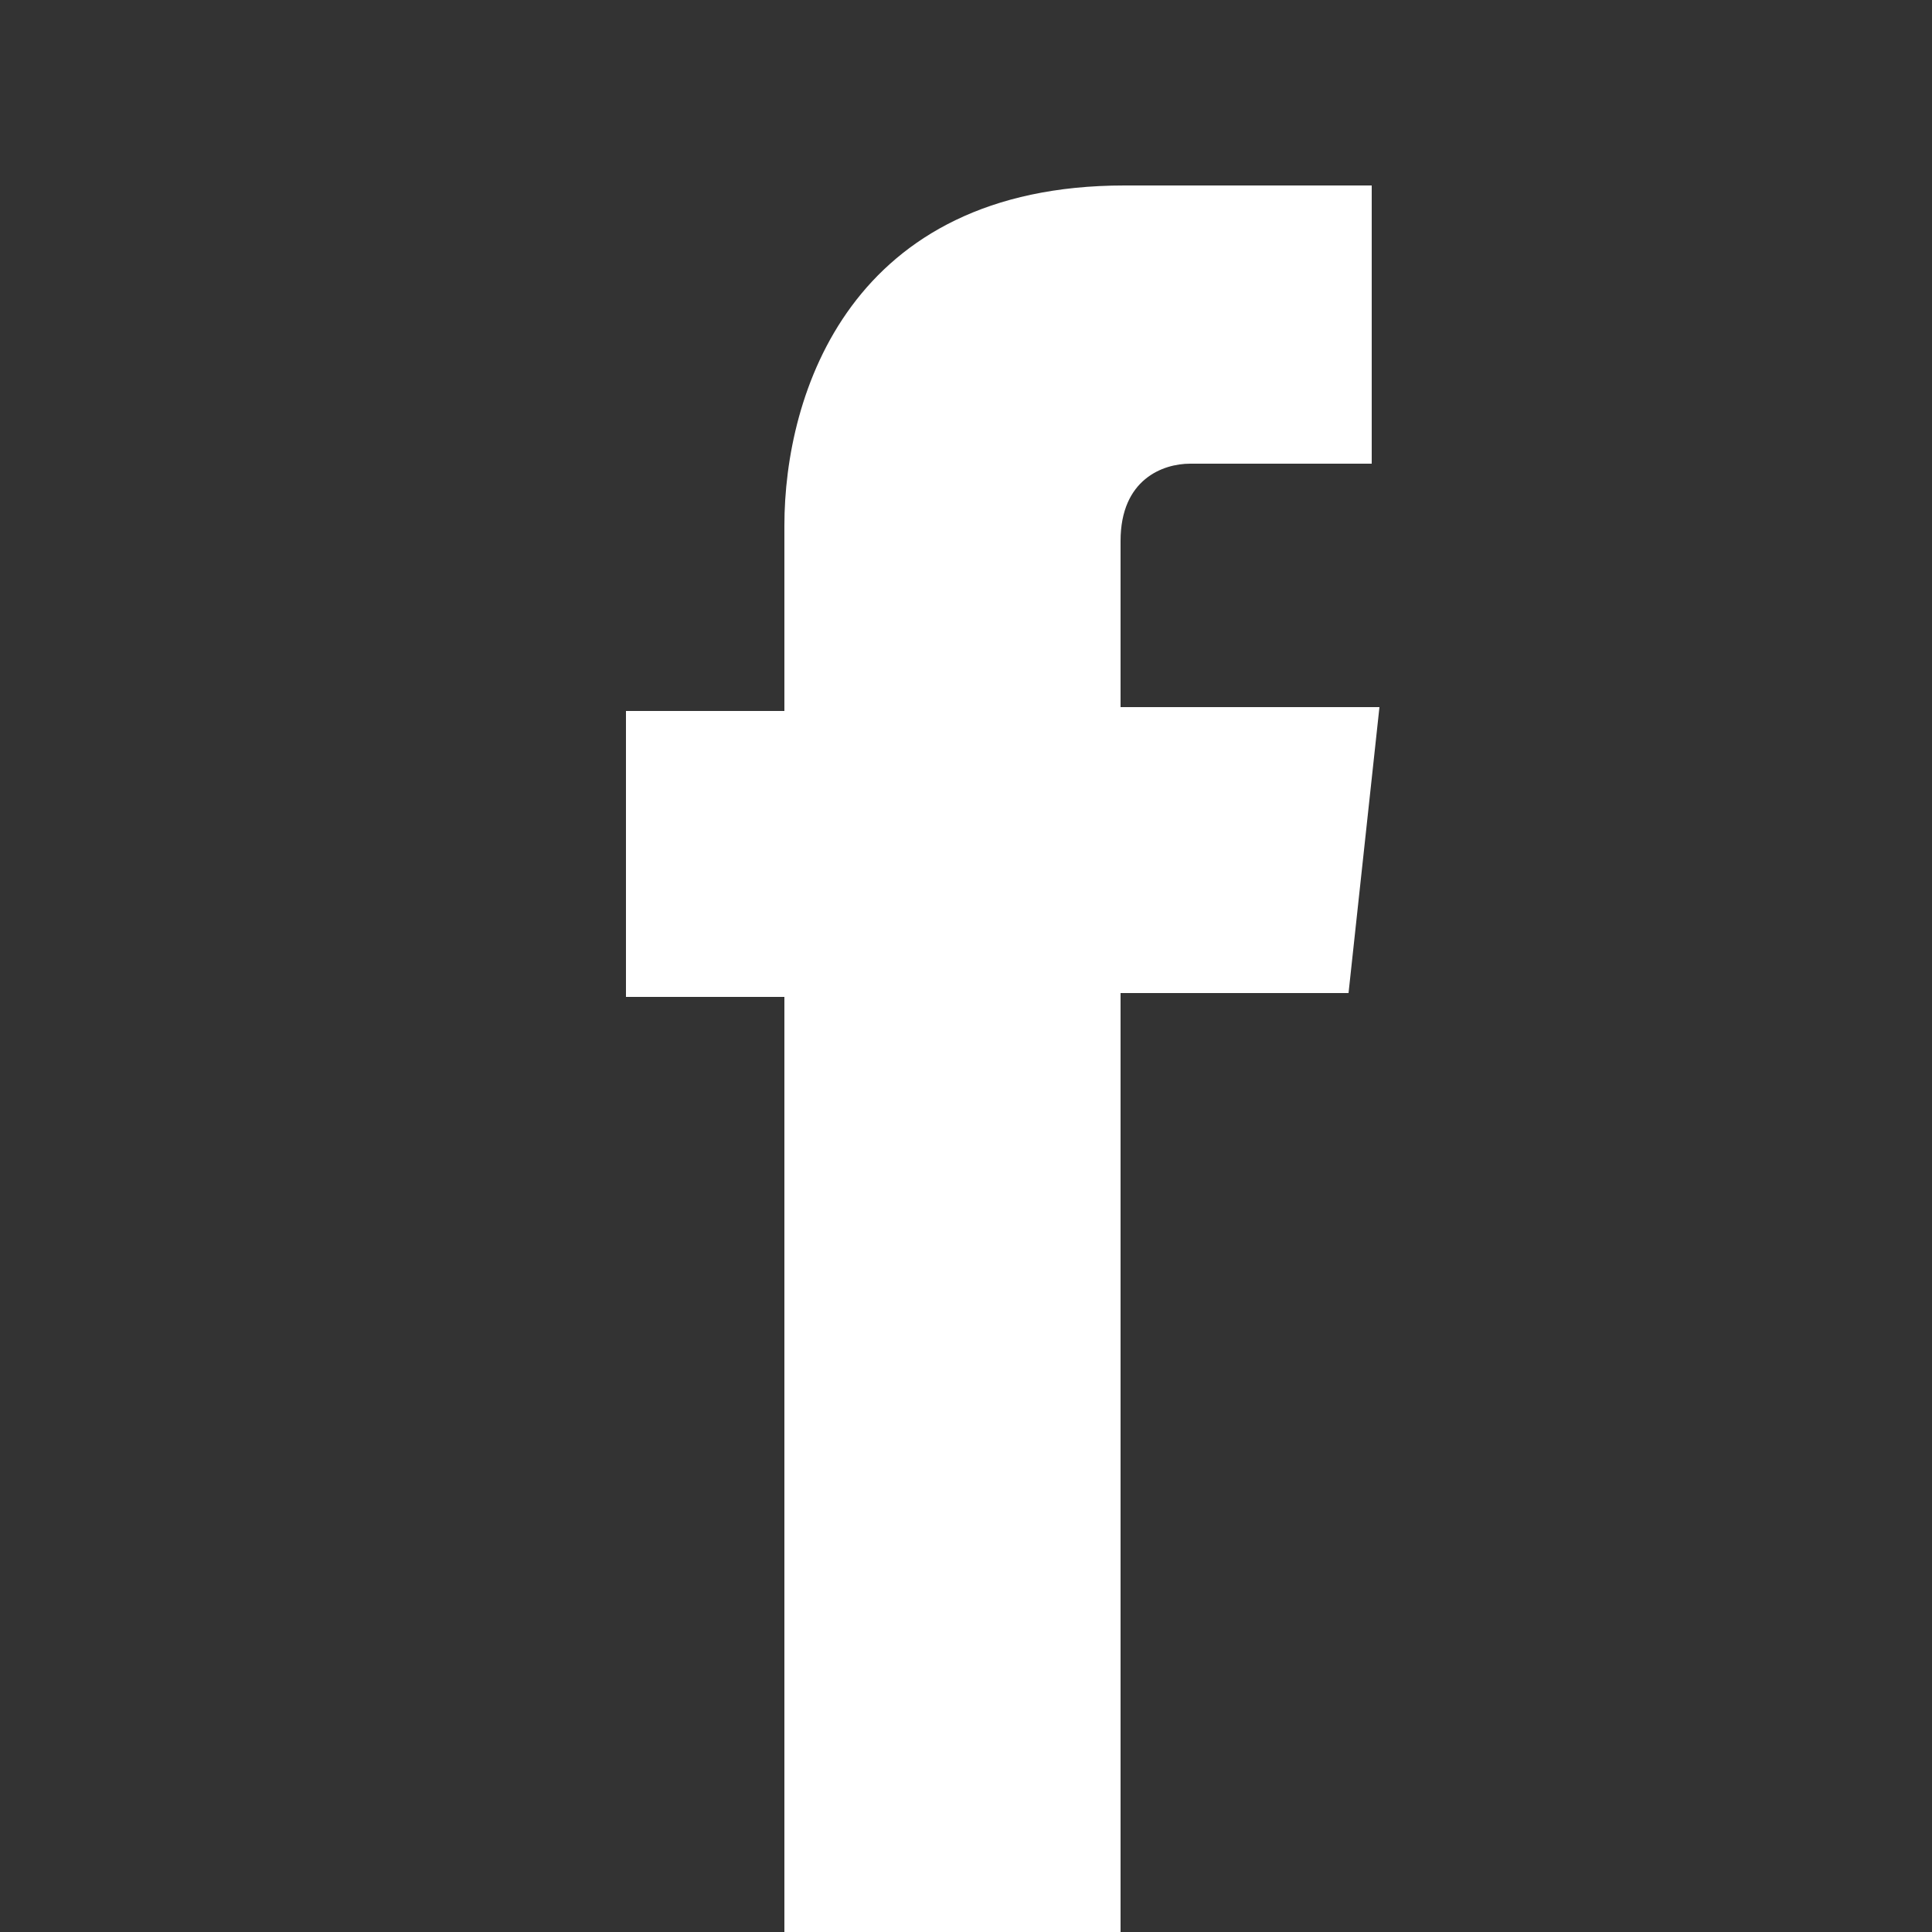
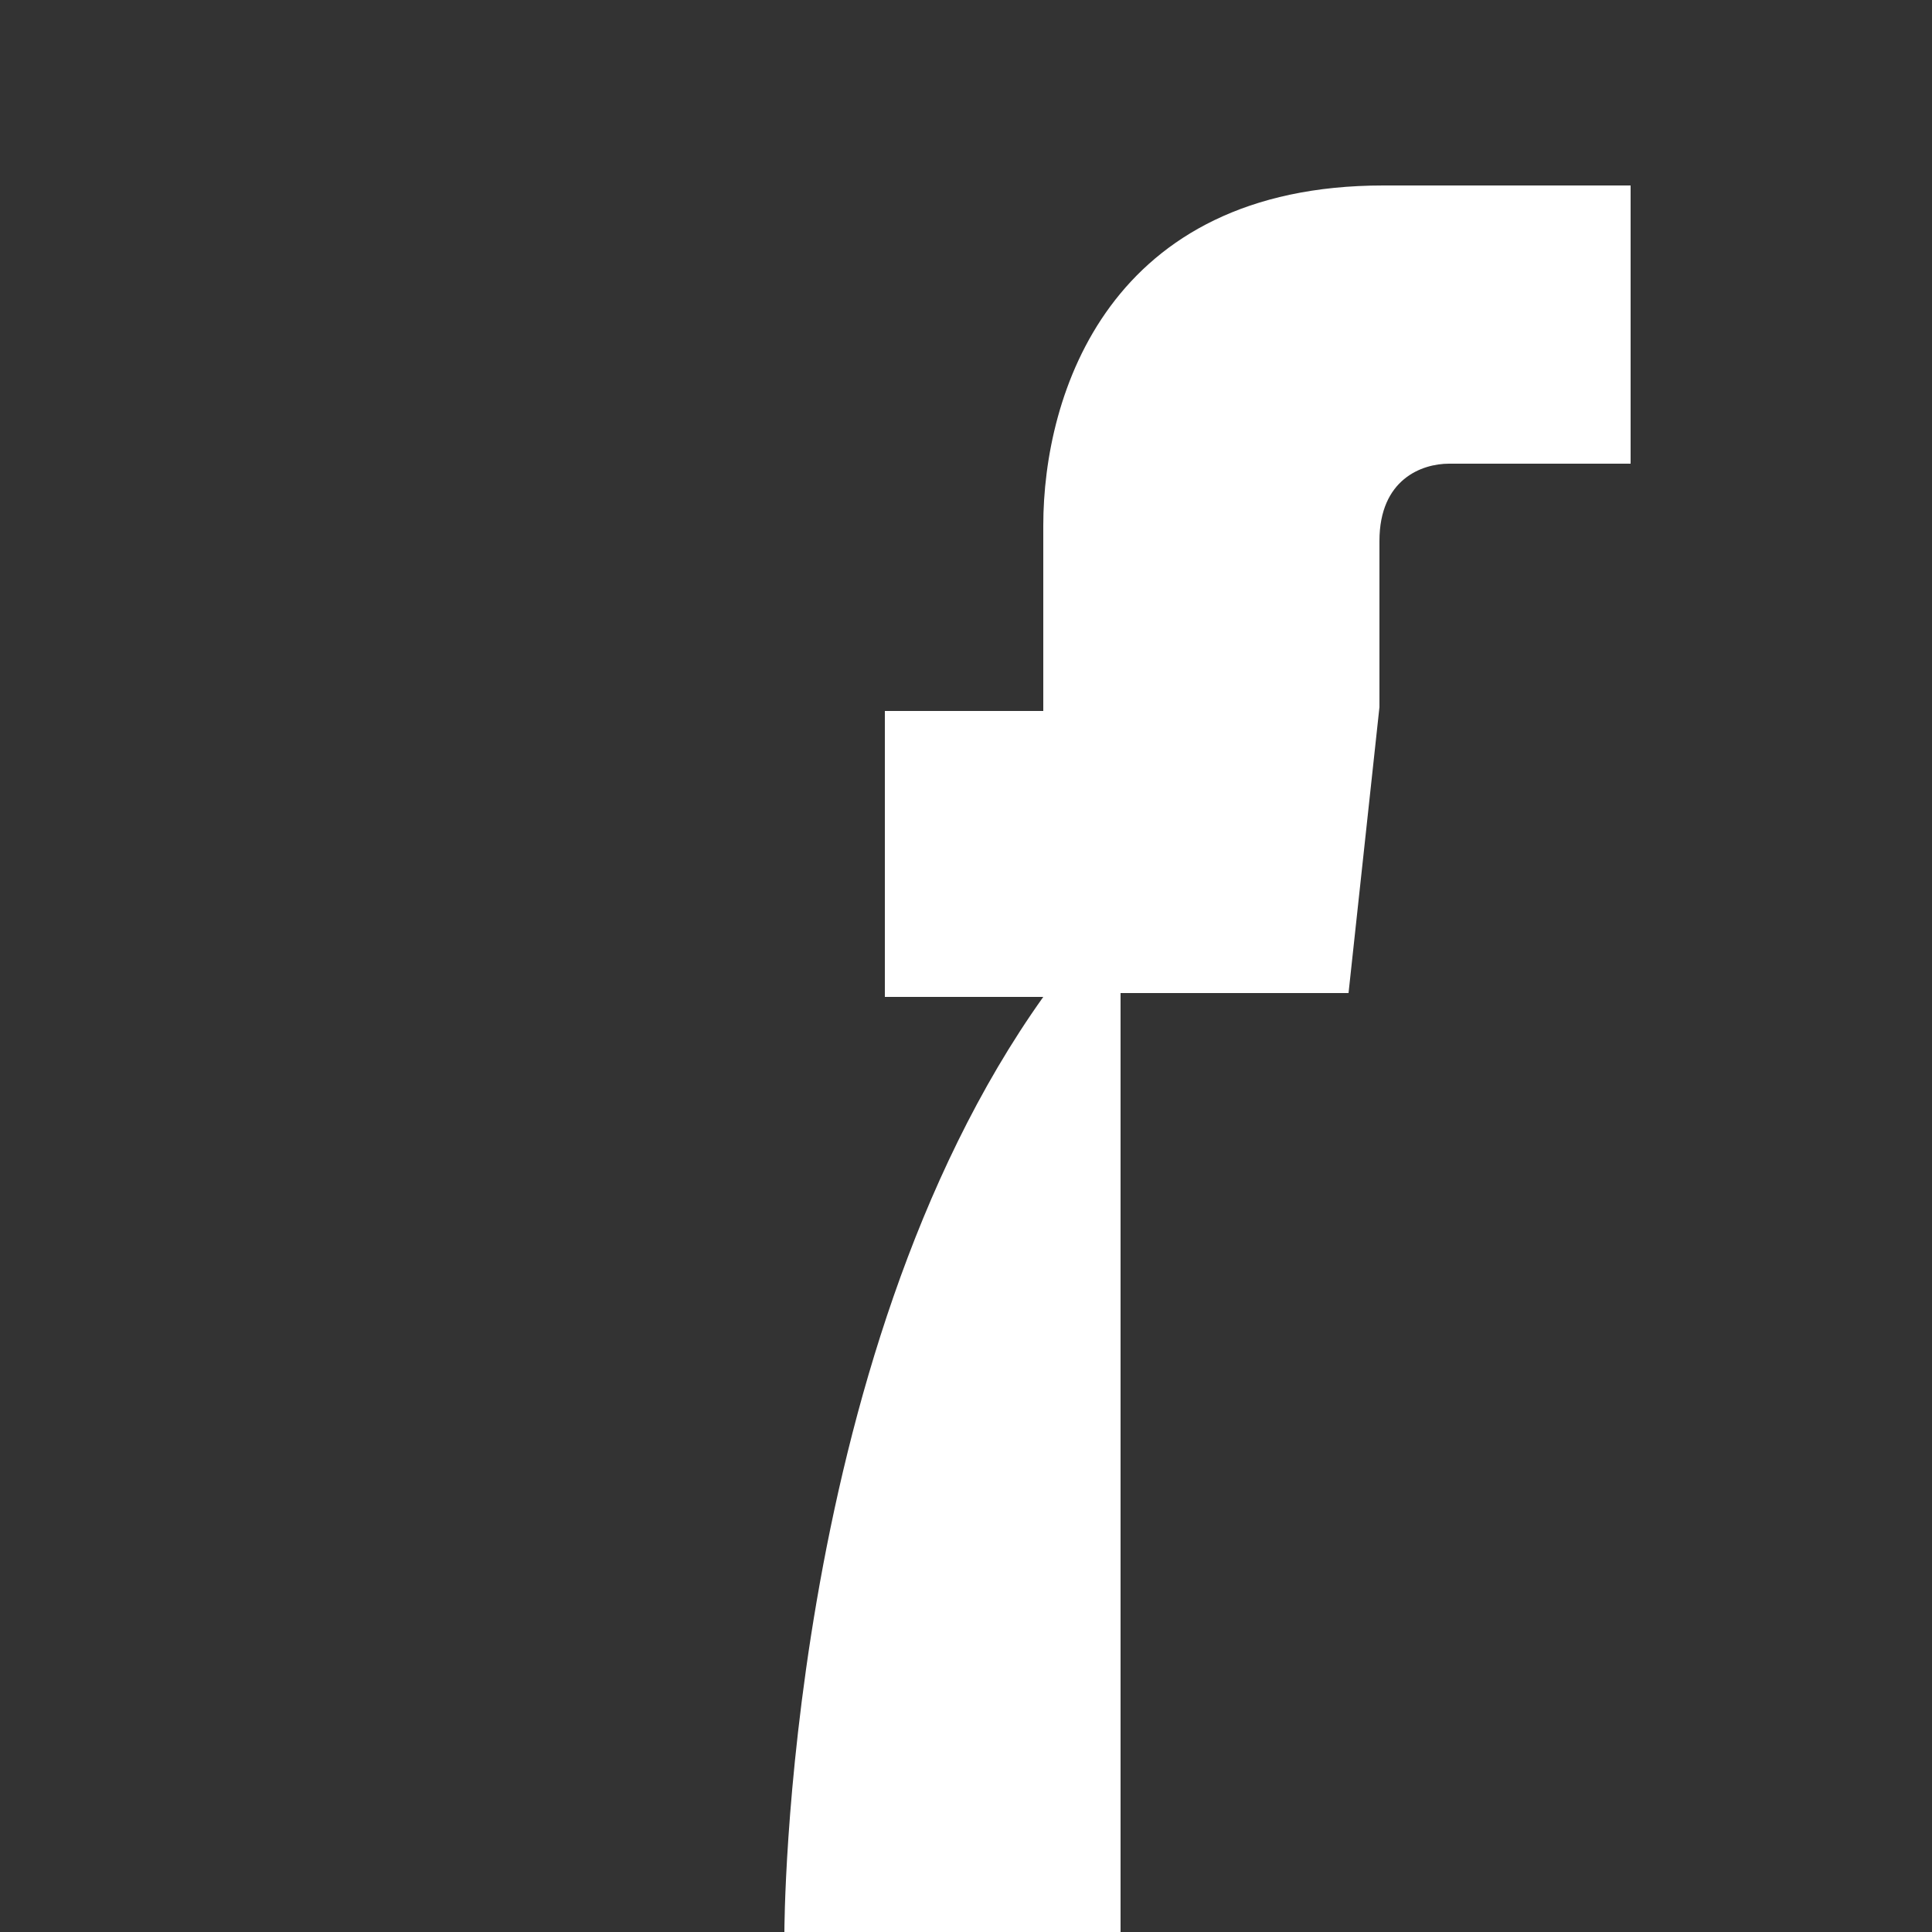
<svg xmlns="http://www.w3.org/2000/svg" version="1.1" id="Layer_1" x="0px" y="0px" viewBox="0 0 50 50" enable-background="new 0 0 50 50" xml:space="preserve">
  <rect x="0" y="0" width="50" height="50" fill="#333333" stroke="none" />
  <g>
-     <path fill="#FFFFFF" d="M20.3,50H29c0,0,0-14.9,0-24.3h5.9l0.8-7.4H29V14c0-1.6,1.1-2,1.8-2c0.8,0,4.7,0,4.7,0V4.8l-6.4,0   c-7.1,0-8.8,5.4-8.8,8.8v4.8h-4.1v7.4h4.1C20.3,35.2,20.3,50,20.3,50z" />
+     <path fill="#FFFFFF" d="M20.3,50H29c0,0,0-14.9,0-24.3h5.9l0.8-7.4V14c0-1.6,1.1-2,1.8-2c0.8,0,4.7,0,4.7,0V4.8l-6.4,0   c-7.1,0-8.8,5.4-8.8,8.8v4.8h-4.1v7.4h4.1C20.3,35.2,20.3,50,20.3,50z" />
  </g>
</svg>